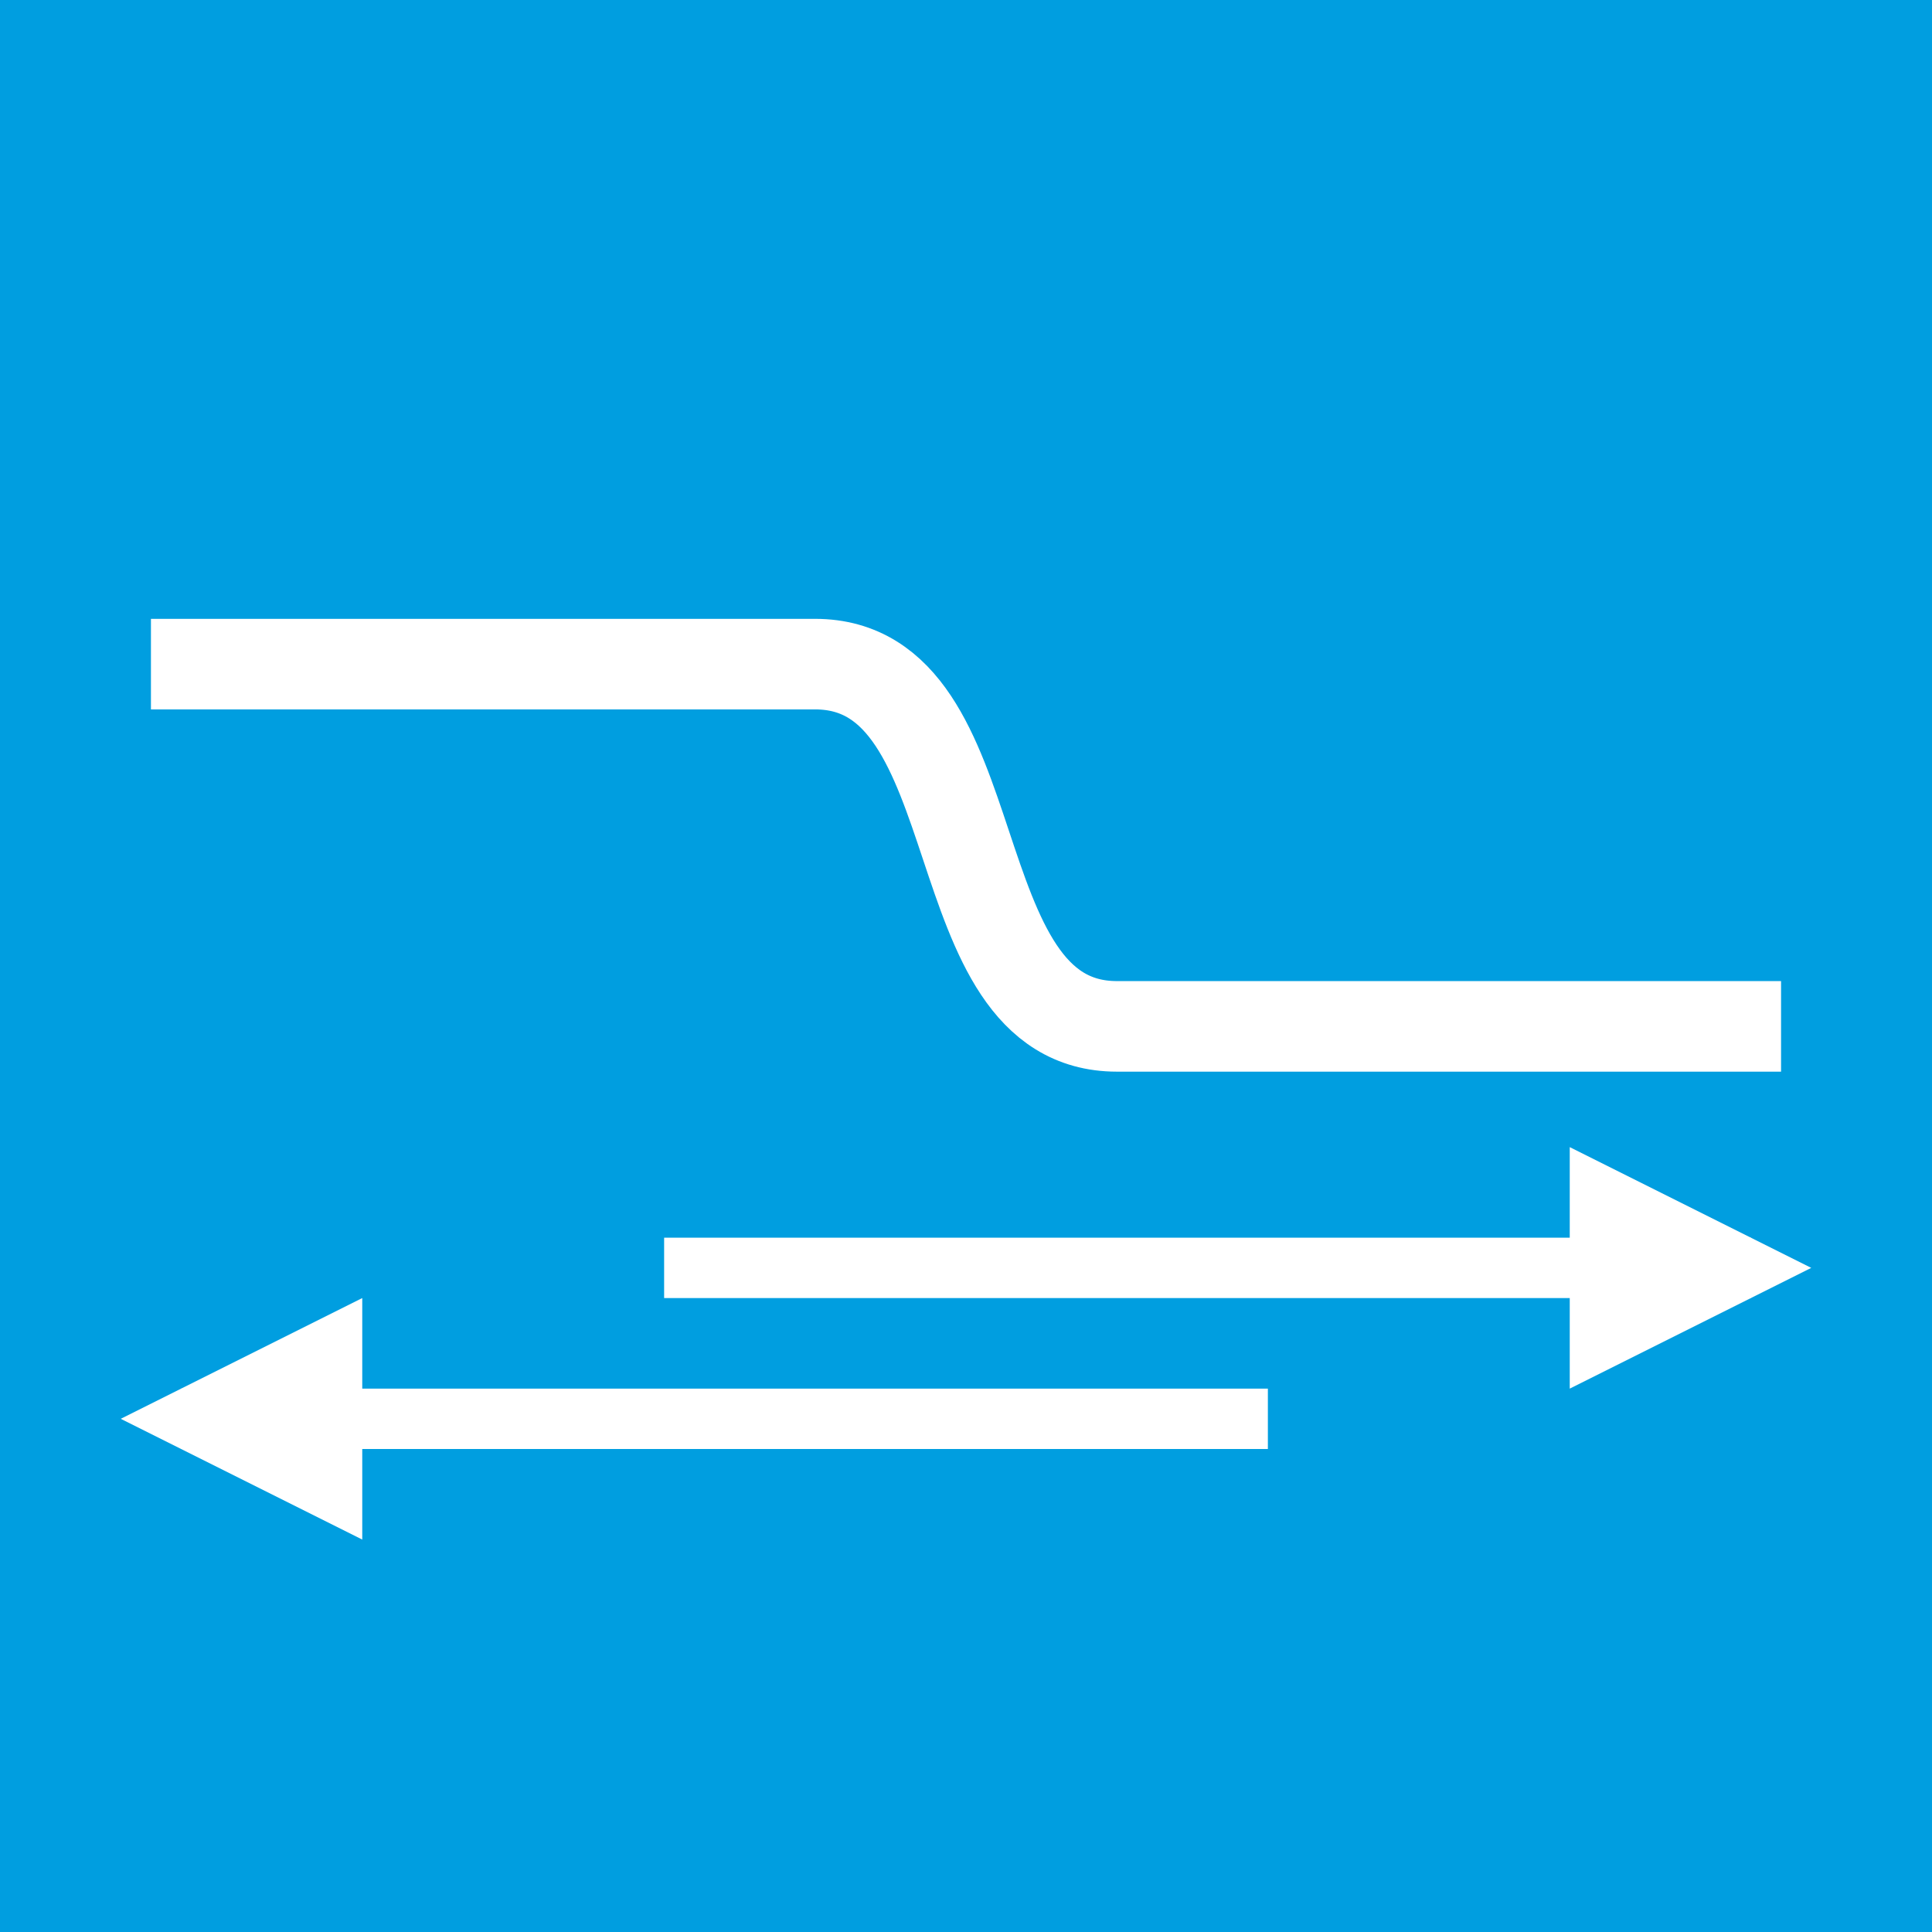
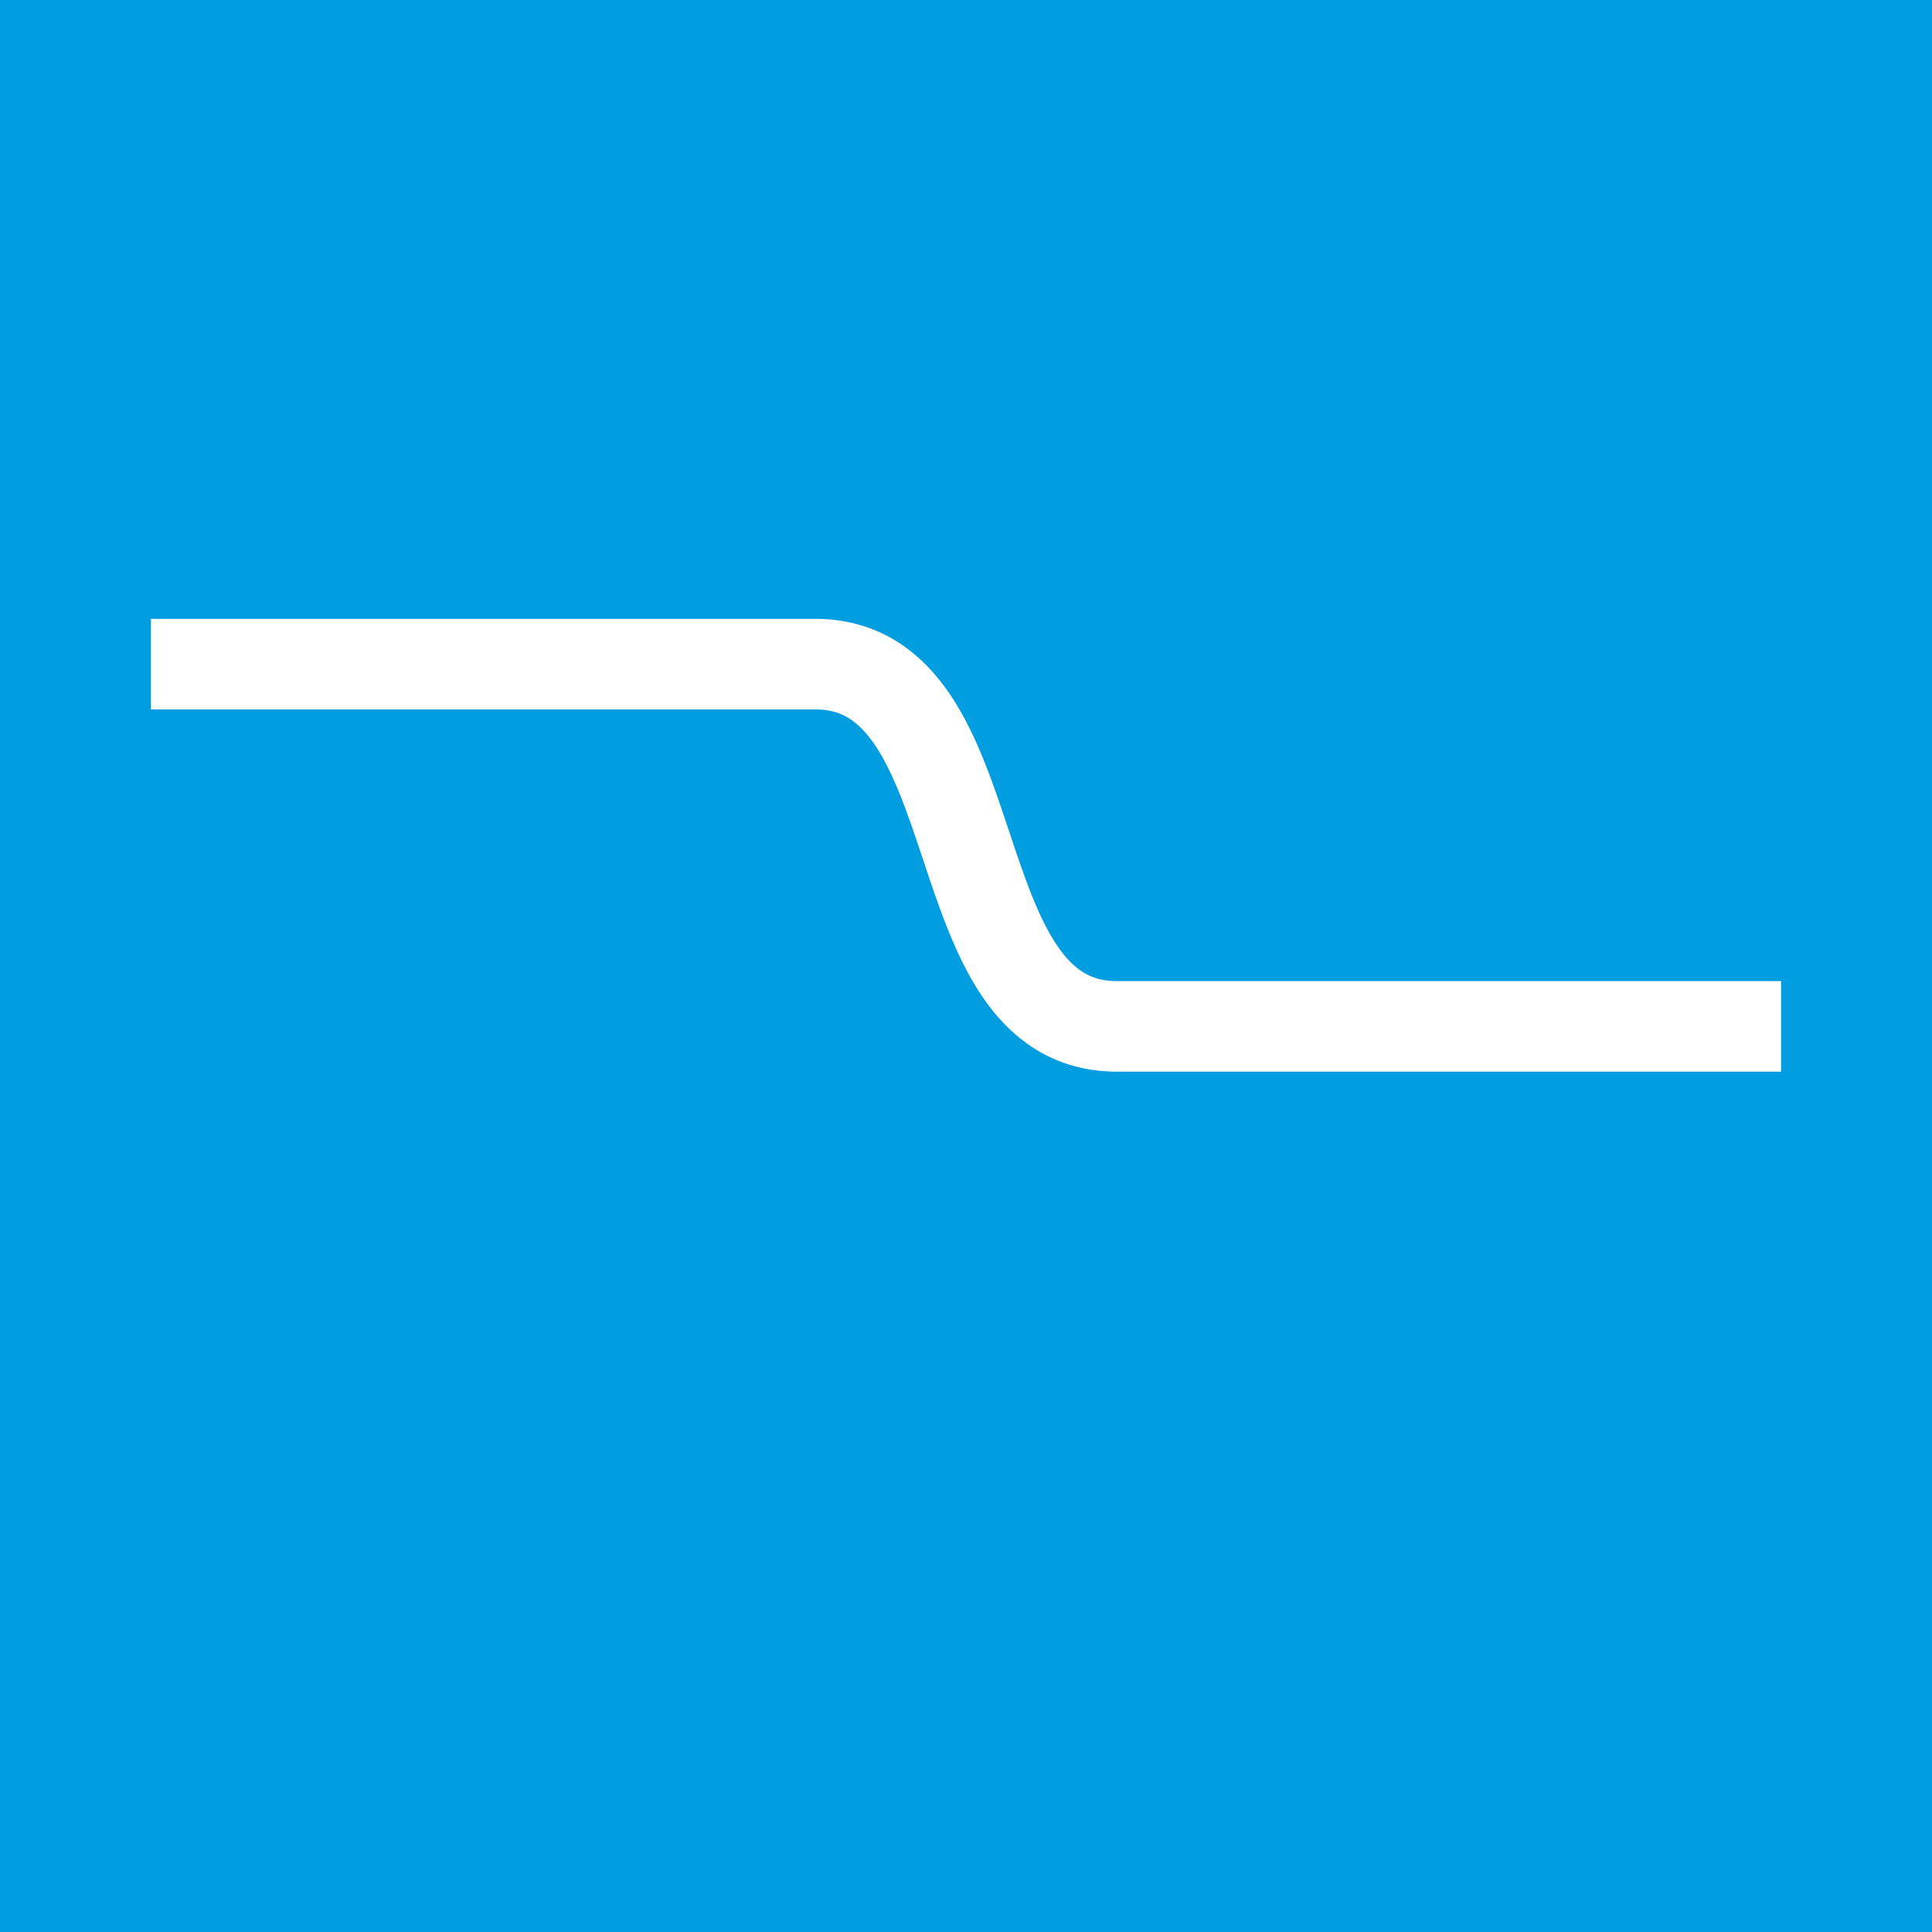
<svg xmlns="http://www.w3.org/2000/svg" version="1.1" width="64px" height="64px" color-rendering="optimizeQuality" shape-rendering="geometricPrecision">
  <g id="bg">
    <rect width="100%" height="100%" style="fill:#009ee0;" />
  </g>
  <g>
-     <line style="fill:none;stroke:#ffffff;stroke-width:2;" x1="22" y1="42" x2="58" y2="42" />
-     <path style="fill:#ffffff;" d="M60 42 l-8,-4 0,8 Z" />
-     <line style="fill:none;stroke:#ffffff;stroke-width:2;" x1="6" y1="47" x2="42" y2="47" />
-     <path style="fill:#ffffff;" d="M4 47 l8,-4 0,8 Z" />
    <path style="fill:none;stroke:#ffffff;stroke-width:3;" d="M5,22 h22 c6,0,4,12,10,12 c10,0,6,0,22,0" />
  </g>
</svg>